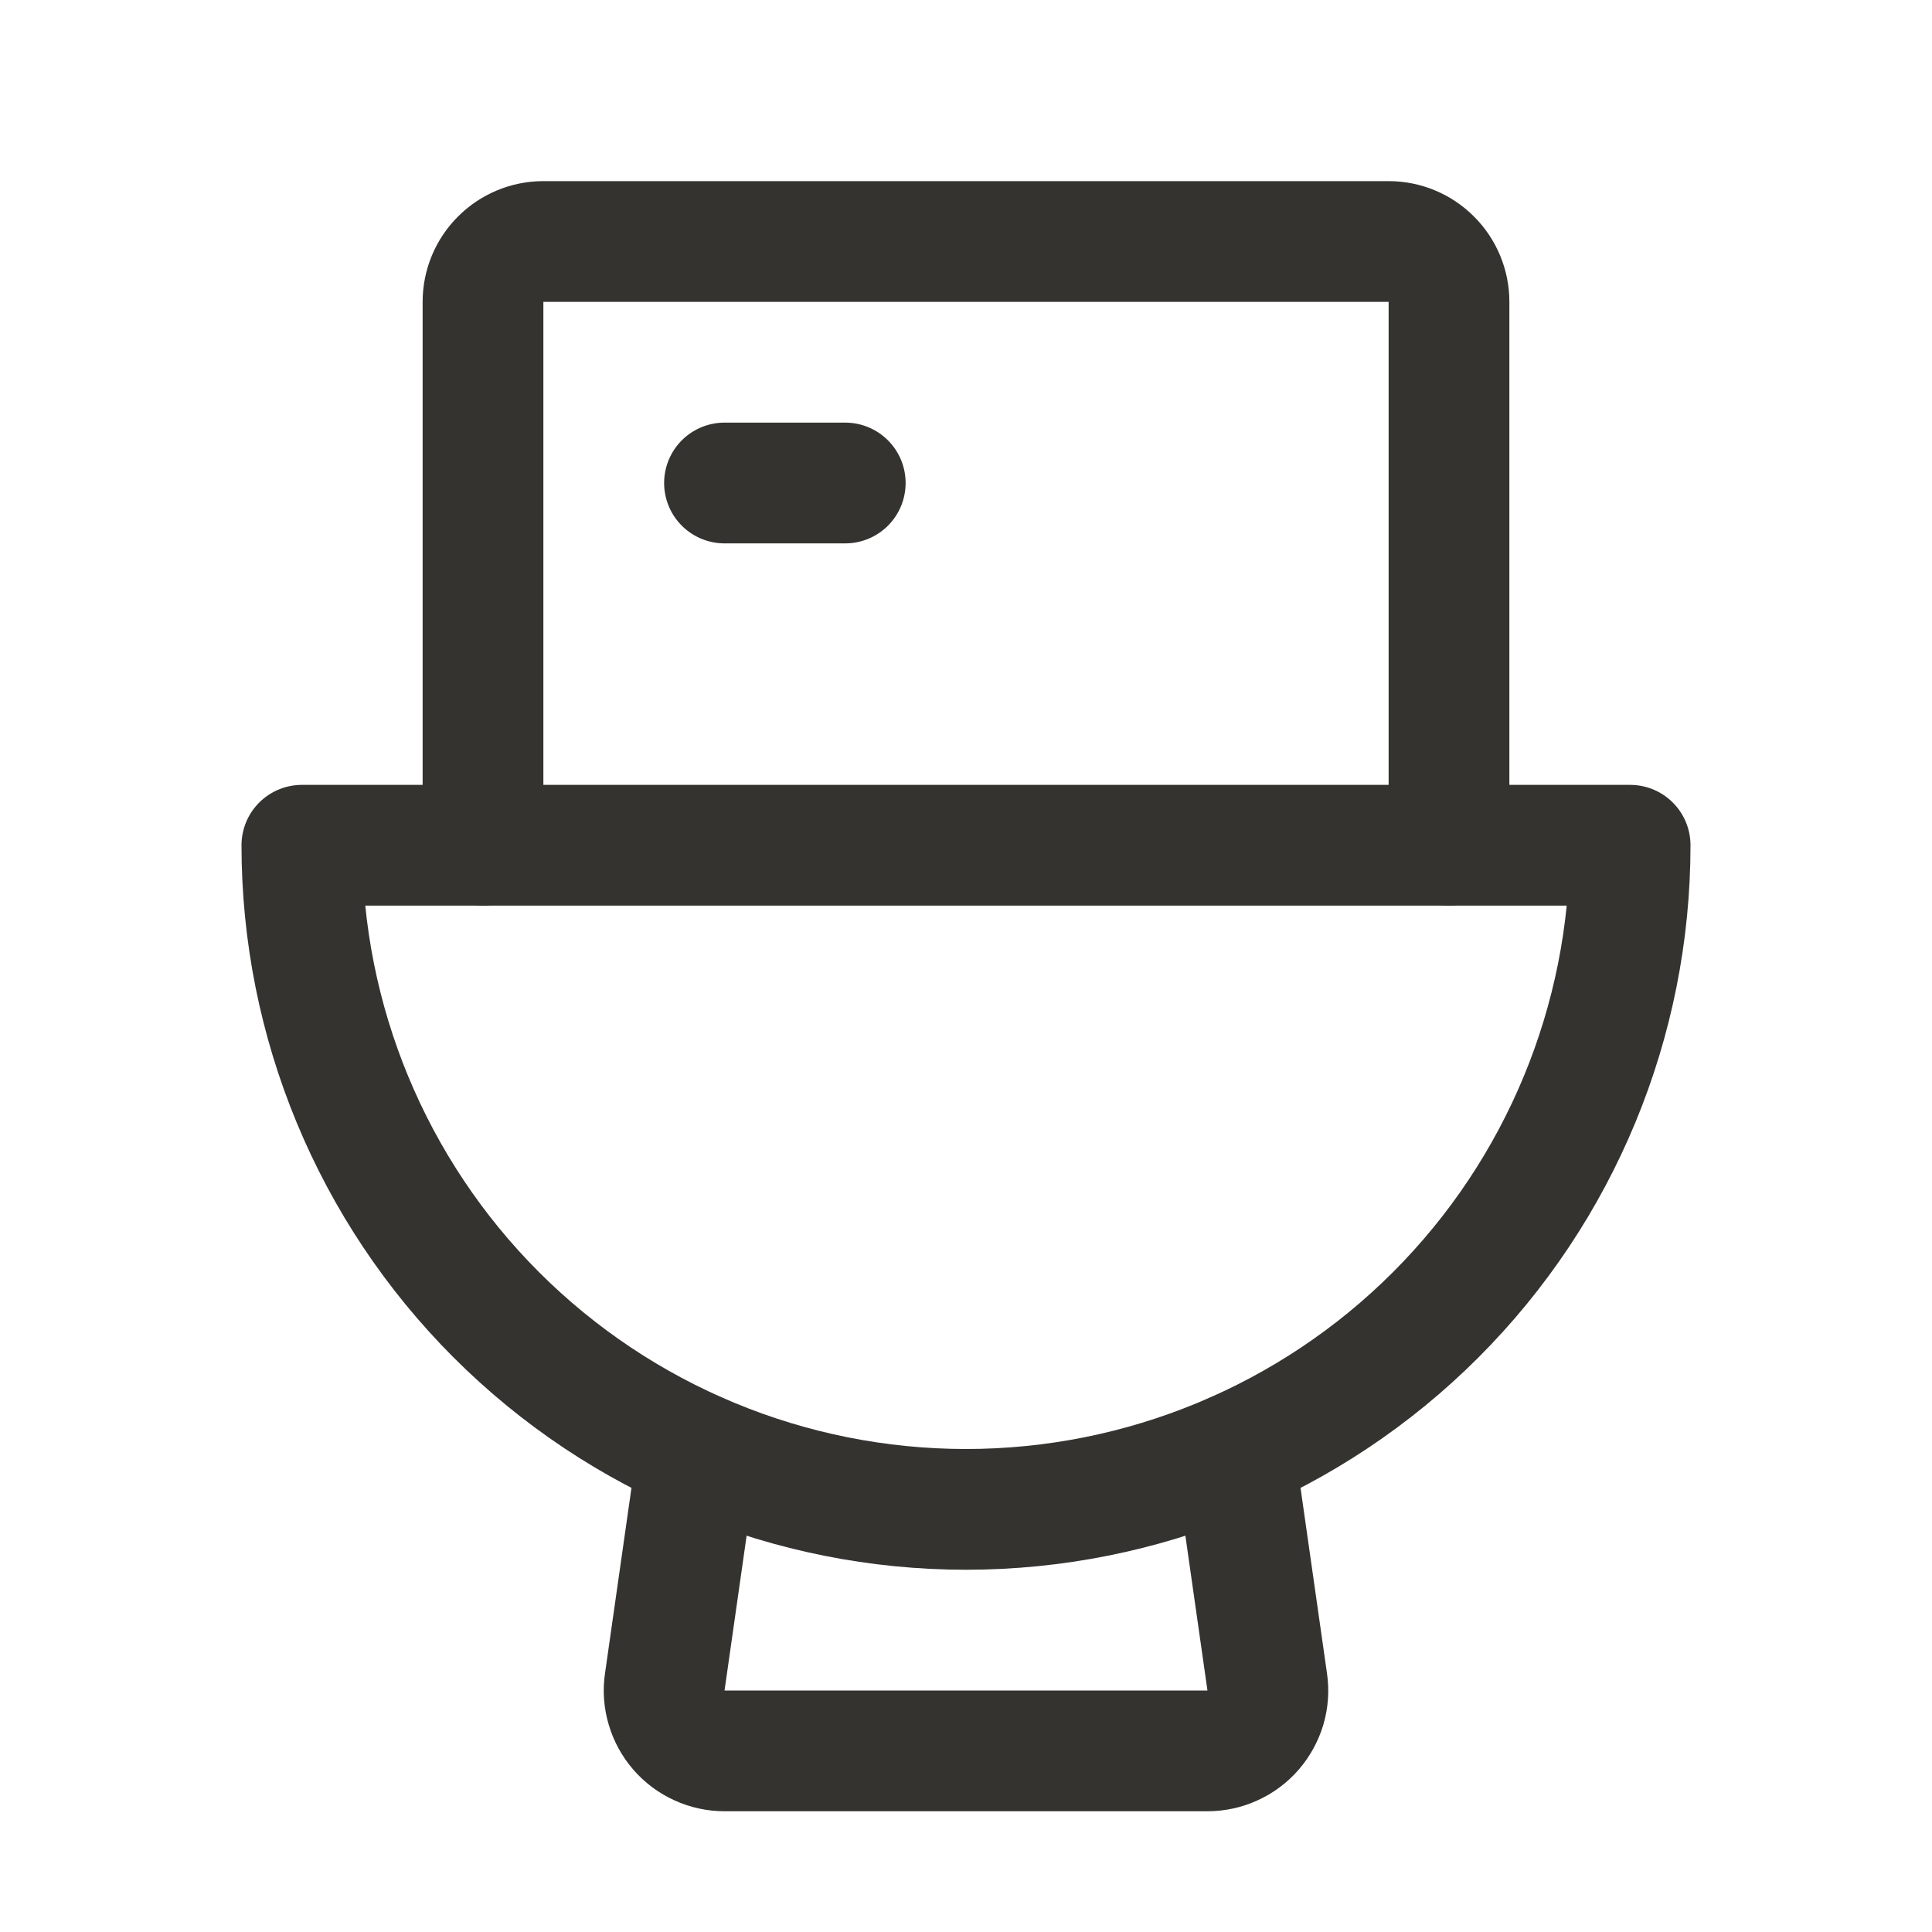
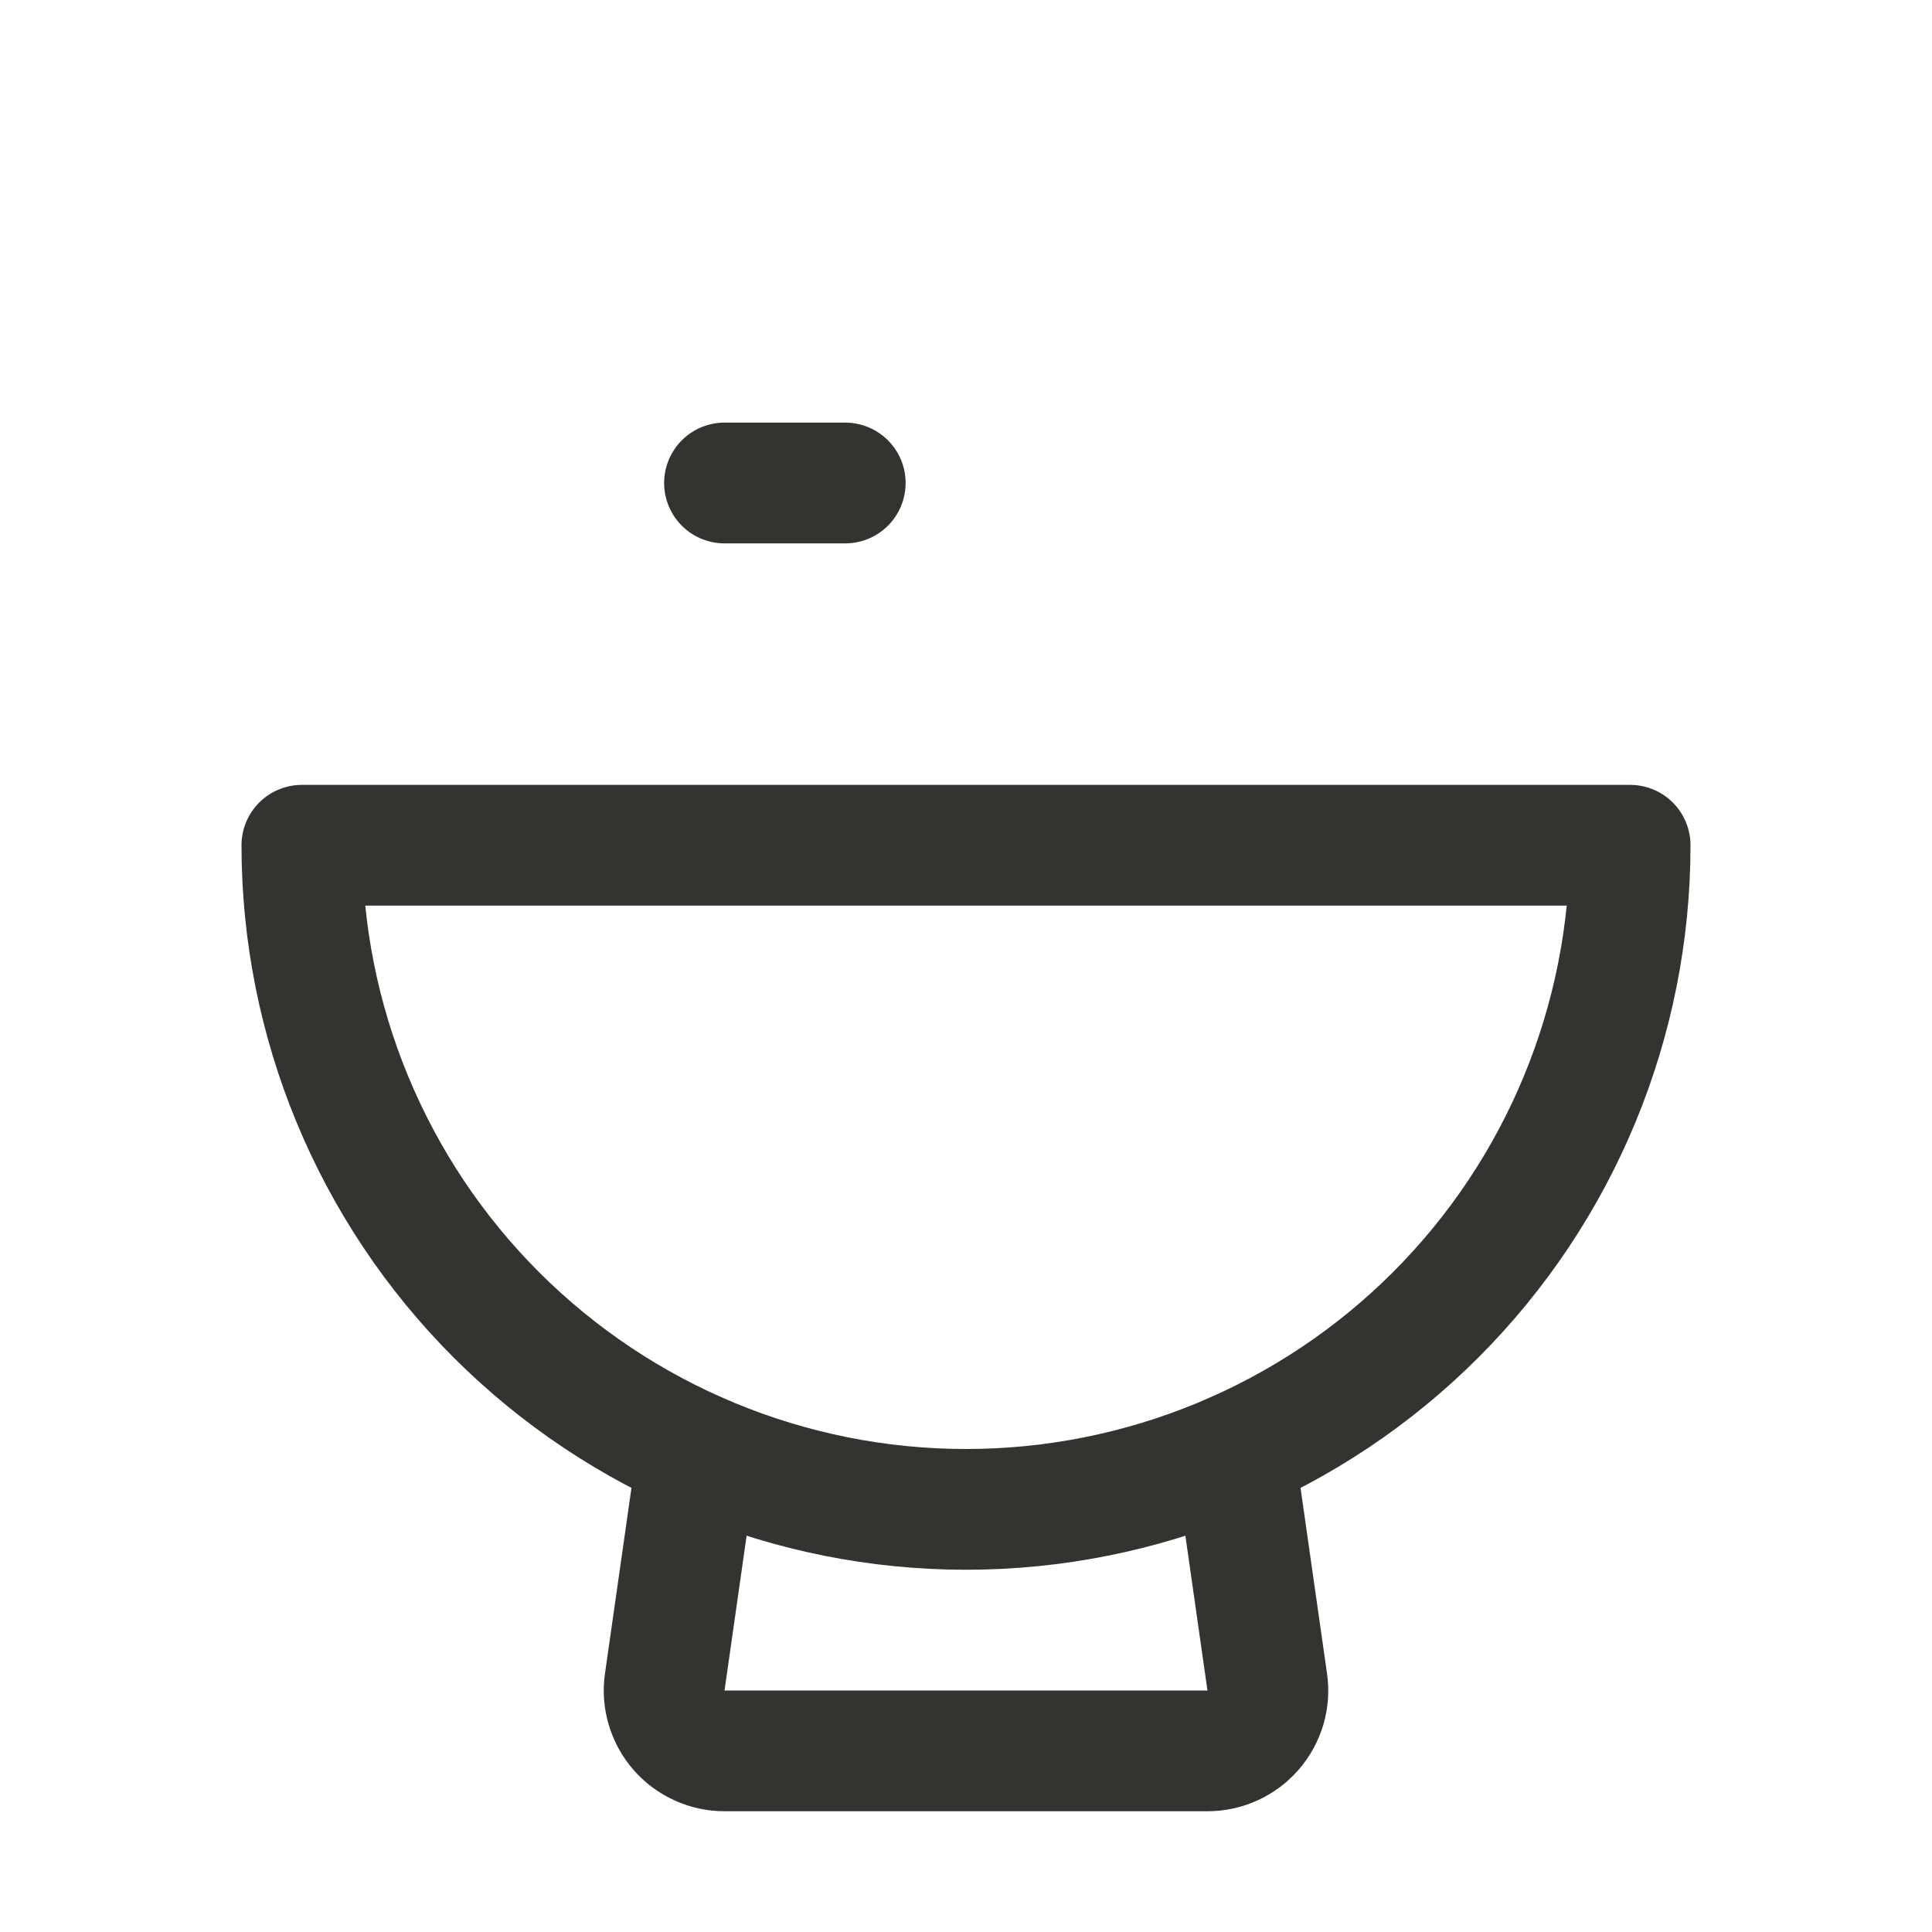
<svg xmlns="http://www.w3.org/2000/svg" width="24" height="24" viewBox="0 0 24 24" fill="none">
-   <path d="M6 10.5V3.75C6 3.551 6.079 3.36 6.22 3.22C6.36 3.079 6.551 3 6.75 3H17.25C17.449 3 17.64 3.079 17.78 3.22C17.921 3.36 18 3.551 18 3.75V10.5" stroke="#343330" stroke-width="1.5" stroke-linecap="round" stroke-linejoin="round" />
  <path d="M9 6H10.5" stroke="#343330" stroke-width="1.5" stroke-linecap="round" stroke-linejoin="round" />
  <path d="M20.25 10.5C20.25 12.688 19.381 14.787 17.834 16.334C16.287 17.881 14.188 18.75 12 18.75C9.812 18.75 7.714 17.881 6.166 16.334C4.619 14.787 3.75 12.688 3.75 10.5H20.25Z" stroke="#343330" stroke-width="1.5" stroke-linecap="round" stroke-linejoin="round" />
  <path d="M8.664 18.048L8.258 20.894C8.242 21 8.25 21.109 8.281 21.212C8.311 21.315 8.363 21.41 8.433 21.491C8.504 21.573 8.591 21.638 8.689 21.682C8.786 21.727 8.893 21.75 9 21.75H15C15.107 21.75 15.214 21.727 15.311 21.682C15.409 21.638 15.496 21.573 15.567 21.491C15.637 21.41 15.689 21.315 15.72 21.212C15.75 21.109 15.758 21 15.742 20.894L15.336 18.048" stroke="#343330" stroke-width="1.5" stroke-linecap="round" stroke-linejoin="round" />
</svg>